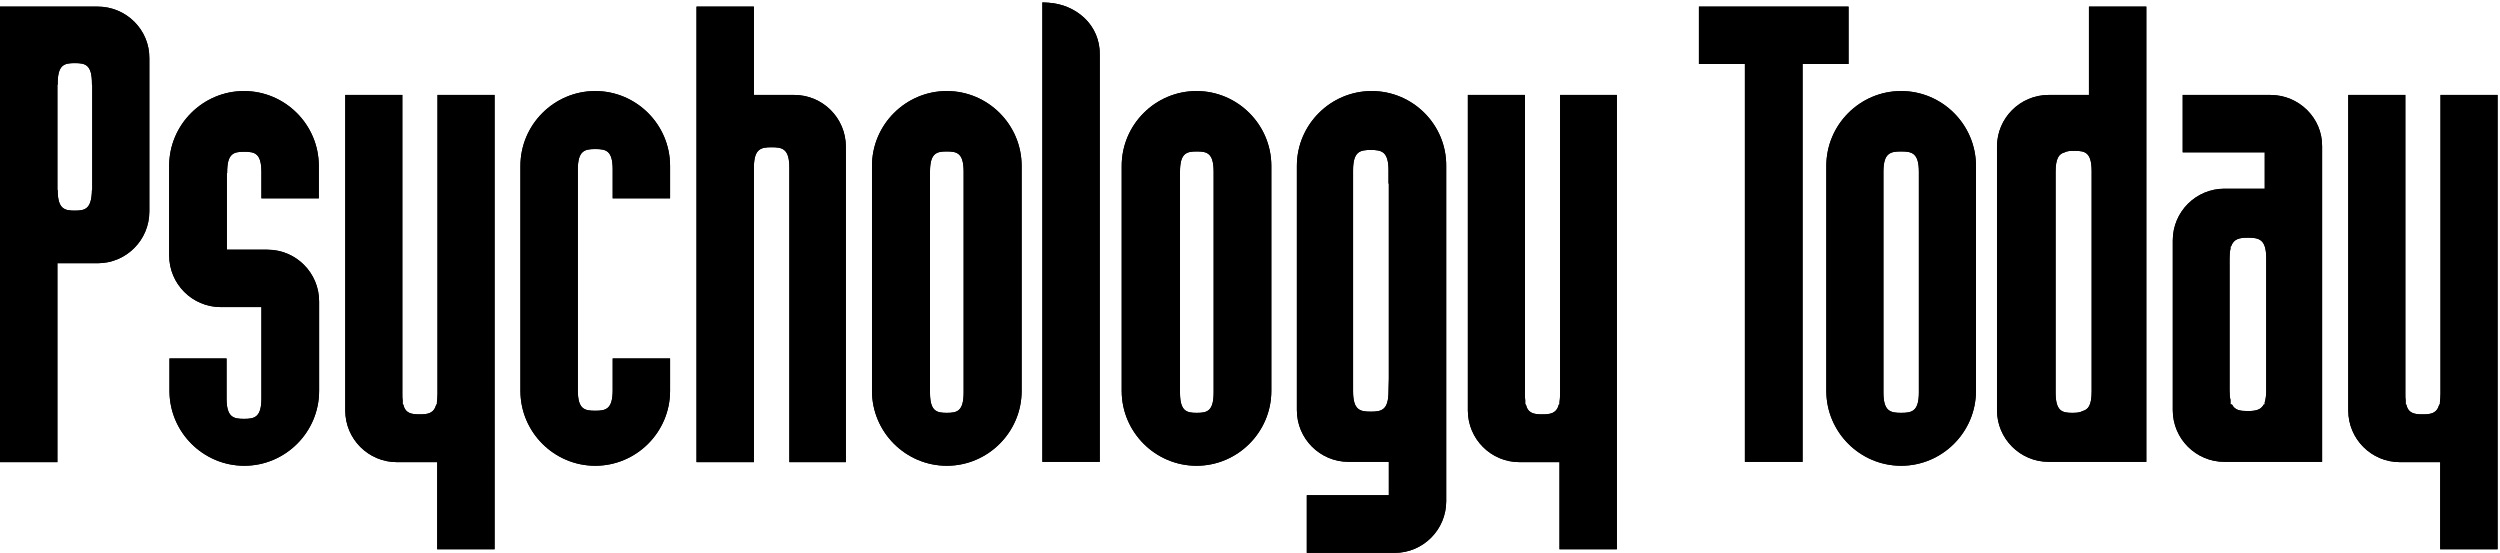
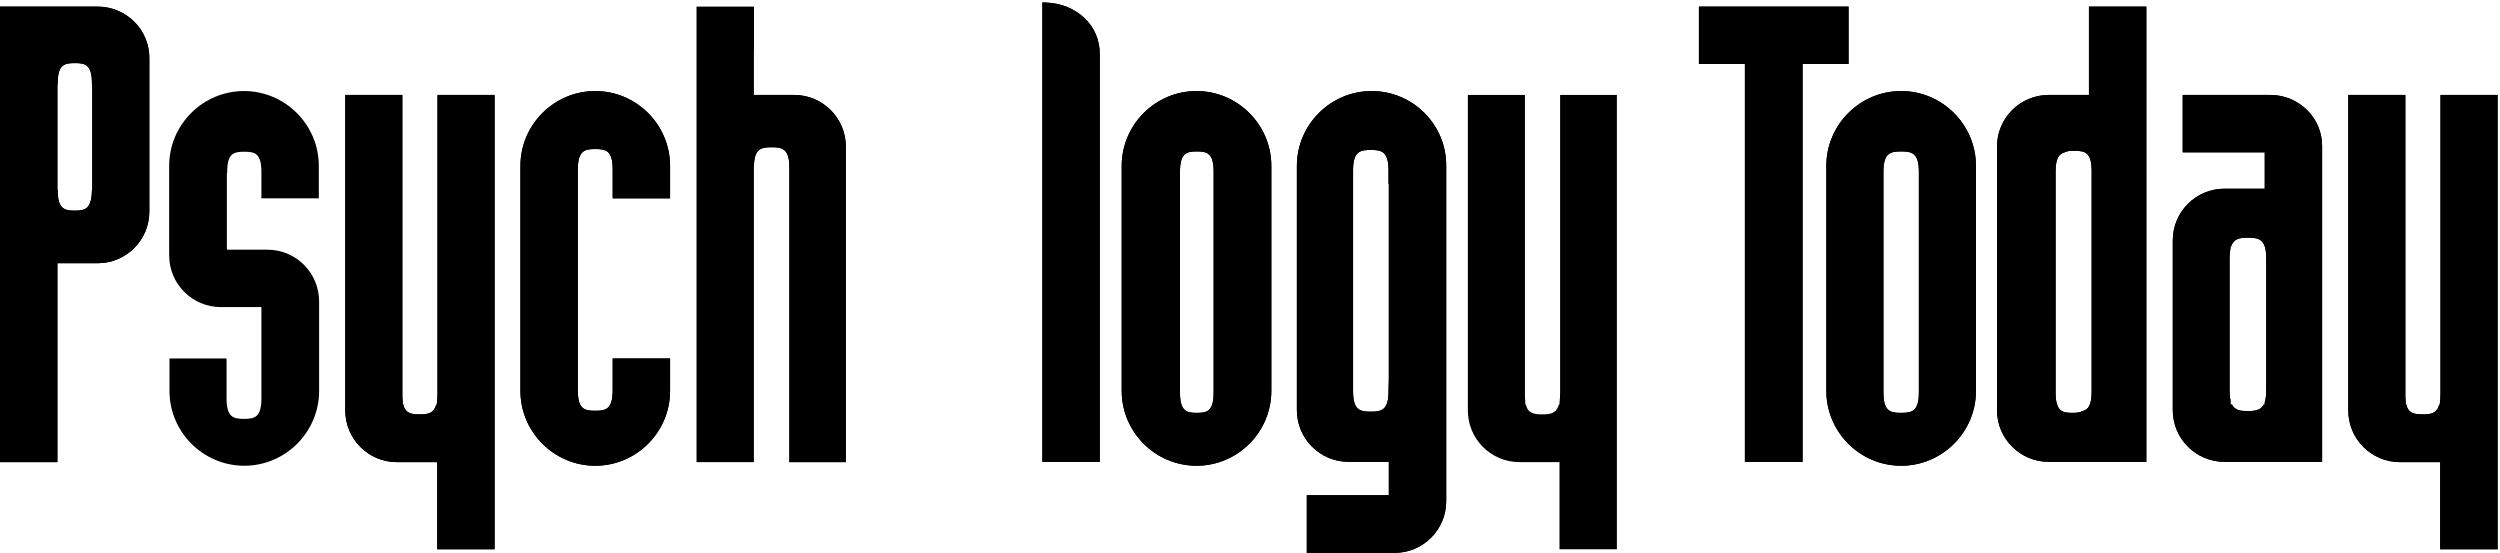
<svg xmlns="http://www.w3.org/2000/svg" id="Layer_1" x="0px" y="0px" viewBox="0 0 832 184" style="enable-background:new 0 0 832 184;" xml:space="preserve">
  <style type="text/css">	.st0{fill-rule:evenodd;clip-rule:evenodd;}</style>
  <g id="Page-1">
    <g id="psychology-today-logo-2012-white">
      <path id="Fill-1" class="st0" d="M281.5,48.8c0-9.5-7.7-17.2-17.2-17.2h-13.4V2.2h-19.1v151.6h19.1v-22.2c0,0.1,0,0.1,0,0.2V55.8    c0-6.3,2.3-6.8,5.9-6.8c3.6,0,5.9,0.5,5.9,6.8v98h18.8V48.8" />
      <path id="Fill-2" class="st0" d="M403.9,130.6c0,6.3-2.2,6.8-5.6,6.8c-3.4,0-5.6-0.5-5.6-6.8V57.2c0-6.3,2.2-6.8,5.6-6.8    c3.4,0,5.6,0.5,5.6,6.8V130.6L403.9,130.6z M398.2,30.3c-13.7,0-24.9,11.2-24.9,24.9v74.9c0,13.7,11.2,24.9,24.9,24.9    c13.7,0,24.9-11.2,24.9-24.9V55.2C423.1,41.5,411.9,30.3,398.2,30.3L398.2,30.3z" />
      <path id="Fill-3" class="st0" d="M829.2,31.6h-17v99.5c0,1.1-0.1,2-0.2,2.8v0.7h-0.2c-0.8,3-2.8,3.3-5.5,3.3    c-2.8,0-4.8-0.3-5.5-3.3h-0.2v-1.3c-0.1-0.6-0.1-1.4-0.1-2.2V31.6h-19v105c0,9.5,7.7,17.2,17.2,17.2h13.4v29h19.1V31.6H829.2" />
      <path id="Fill-4" class="st0" d="M696.1,130.3c0,4.5-1.1,6-3,6.5c-0.9,0.5-2,0.6-3.4,0.6c-3.4,0-5.6-0.5-5.6-6.8V57.2    c0-4.5,1.1-6,3-6.5c0.9-0.5,2-0.5,3.4-0.5c3.4,0,5.6,0.5,5.6,6.8V130.3L696.1,130.3z M712.4,2.2h-17.2v29.4h-13.4    c-9.5,0-17.2,7.7-17.2,17.2v87.7c0,9.5,7.7,17.2,17.2,17.2h32.5V2.2H712.4L712.4,2.2z" />
      <path id="Fill-5" class="st0" d="M638.6,130.6c0,6.3-2.3,6.8-5.9,6.8c-3.6,0-5.9-0.5-5.9-6.8V57.2c0-6.3,2.3-6.8,5.9-6.8    c3.6,0,5.9,0.5,5.9,6.8V130.6L638.6,130.6z M632.7,30.3c-13.7,0-24.9,11.2-24.9,24.9v74.9c0,13.7,11.2,24.9,24.9,24.9    c13.7,0,24.9-11.2,24.9-24.9V55.2C657.6,41.5,646.4,30.3,632.7,30.3L632.7,30.3z" />
      <path id="Fill-6" class="st0" d="M360.9,6c-3.3-3.1-7.5-4.8-12-5.1l-2-0.1v152.9h19.1V18.2C366.1,13.5,364.2,9.1,360.9,6" />
      <path id="Fill-7" class="st0" d="M613.3,2.2h-47.9v19.1h15.3v132.4h19.2V21.3h15.3V2.2H613.3" />
-       <path id="Fill-8" class="st0" d="M320.7,130.6c0,6.3-2.2,6.8-5.6,6.8c-3.4,0-5.6-0.5-5.6-6.8V57.2c0-6.3,2.2-6.8,5.6-6.8    c3.4,0,5.6,0.5,5.6,6.8V130.6L320.7,130.6z M315.1,30.3c-13.7,0-24.9,11.2-24.9,24.9v74.9c0,13.7,11.2,24.9,24.9,24.9    s24.9-11.2,24.9-24.9V55.2C340,41.5,328.8,30.3,315.1,30.3L315.1,30.3z" />
      <path id="Fill-9" class="st0" d="M106.1,66V55.2c0-13.7-11.2-24.9-24.9-24.9c-13.7,0-24.9,11.2-24.9,24.9V85    c0,9.5,7.7,17.2,17.2,17.2H87V113c0,0.4,0,0.8,0,1.3v18.3c0,6.3-2.3,6.8-5.8,6.8c-3.5,0-5.8-0.5-5.8-6.8v-13.3H56.4v10.8    c0,13.7,11.2,24.9,24.9,24.9c13.7,0,24.9-11.2,24.9-24.9v-29.8c0-9.5-7.7-17.2-17.2-17.2H75.5V57.6h0.1v-0.3    c0-6.3,2.2-6.8,5.7-6.8c3.5,0,5.7,0.5,5.7,6.8v0.3h0V66H106.1" />
      <path id="Fill-11" class="st0" d="M30.6,63.2L30.6,63.2L30.6,63.2c-0.1,6.4-2.3,6.9-5.7,6.9s-5.7-0.5-5.7-6.8v-0.1h-0.1v-35h0.1    v-0.4c0-6.3,2.2-6.8,5.7-6.8c3.5,0,5.7,0.5,5.7,6.8v0.4h0.1V63.2L30.6,63.2z M32.5,2.2H0v151.6h19.1V87.6h13.4    c9.5,0,17.2-7.7,17.2-17.2V19.4C49.8,9.9,42,2.2,32.5,2.2L32.5,2.2z" />
      <path id="Fill-13" class="st0" d="M462.2,126L462.2,126l-0.1,4.2c0,6.3-2.3,6.8-5.9,6.8c-3.6,0-5.9-0.5-5.9-6.8V56.7    c0-6.3,2.3-6.8,5.9-6.8c3.6,0,5.9,0.5,5.9,6.8v4.4h0.1V126L462.2,126z M456.5,30.3c-13.7,0-24.9,11.2-24.9,24.9v81.3    c0,9.5,7.7,17.2,17.2,17.2h13.4v11.1h-27.3V184h29.2c9.5,0,17.2-7.7,17.2-17.2V55.2C481.4,41.5,470.2,30.3,456.5,30.3L456.5,30.3z    " />
      <path id="Fill-14" class="st0" d="M198.1,136.7c-3.6,0-5.8-0.5-5.8-6.8V56.4c0-6.3,2.3-6.8,5.8-6.8c3.6,0,5.8,0.5,5.8,6.8V66H223    V55.2c0-13.7-11.2-24.9-24.9-24.9c-13.7,0-24.9,11.2-24.9,24.9v74.9c0,13.7,11.2,24.9,24.9,24.9c13.7,0,24.9-11.2,24.9-24.9v-10.8    h-19.1v10.6C203.9,136.2,201.6,136.7,198.1,136.7" />
      <path id="Fill-15" class="st0" d="M754.2,130c0,1.7-0.2,3-0.5,3.9v0.7h-0.3c-1,1.9-2.9,2.2-5.3,2.2c-2.5,0-4.3-0.2-5.3-2.2h-0.5    v-1.5c-0.2-0.8-0.3-1.9-0.3-3.1V85.9c0-1.3,0.1-2.3,0.3-3.1V82h0.2c0.9-2.6,2.9-2.9,5.6-2.9c3.7,0,6.1,0.5,6.1,6.8V130L754.2,130z     M755.6,31.6h-29.2v19.1h27.3v12.1h-13.4c-9.5,0-17.2,7.7-17.2,17.2v56.5c0,9.5,7.7,17.2,17.2,17.2h32.5v-105    C772.9,39.3,765.1,31.6,755.6,31.6L755.6,31.6z" />
      <path id="Fill-16" class="st0" d="M162.6,31.6h-17v99.5c0,1.1-0.1,2-0.2,2.8v0.7h-0.2c-0.8,3-2.8,3.3-5.5,3.3    c-2.8,0-4.8-0.3-5.5-3.3h-0.2v-1.3c-0.1-0.6-0.1-1.4-0.1-2.2V31.6h-19v105c0,9.5,7.7,17.2,17.2,17.2h13.4v29h19.1V31.6H162.6" />
-       <path id="Fill-17" class="st0" d="M536.2,31.6h-17v99.5c0,1.1-0.1,2-0.2,2.8v0.7h-0.2c-0.8,3-2.8,3.3-5.5,3.3    c-2.8,0-4.8-0.3-5.5-3.3h-0.2v-1.3c-0.1-0.6-0.1-1.4-0.1-2.2V31.6h-19v105c0,9.5,7.7,17.2,17.2,17.2H519v29h19.1V31.6H536.2" />
-       <path id="Fill-18" class="st0" d="M281.5,48.8c0-9.5-7.7-17.2-17.2-17.2h-13.4V2.2h-19.1v151.6h19.1v-22.2c0,0.1,0,0.1,0,0.2V55.8    c0-6.3,2.3-6.8,5.9-6.8c3.6,0,5.9,0.5,5.9,6.8v98h18.8V48.8" />
+       <path id="Fill-18" class="st0" d="M281.5,48.8c0-9.5-7.7-17.2-17.2-17.2h-13.4V2.2h-19.1h19.1v-22.2c0,0.1,0,0.1,0,0.2V55.8    c0-6.3,2.3-6.8,5.9-6.8c3.6,0,5.9,0.5,5.9,6.8v98h18.8V48.8" />
      <path id="Fill-19" class="st0" d="M403.9,130.6c0,6.3-2.2,6.8-5.6,6.8c-3.4,0-5.6-0.5-5.6-6.8V57.2c0-6.3,2.2-6.8,5.6-6.8    c3.4,0,5.6,0.5,5.6,6.8V130.6L403.9,130.6z M398.2,30.3c-13.7,0-24.9,11.2-24.9,24.9v74.9c0,13.7,11.2,24.9,24.9,24.9    c13.7,0,24.9-11.2,24.9-24.9V55.2C423.1,41.5,411.9,30.3,398.2,30.3L398.2,30.3z" />
      <path id="Fill-20" class="st0" d="M829.2,31.6h-17v99.5c0,1.1-0.1,2-0.2,2.8v0.7h-0.2c-0.8,3-2.8,3.3-5.5,3.3    c-2.8,0-4.8-0.3-5.5-3.3h-0.2v-1.3c-0.1-0.6-0.1-1.4-0.1-2.2V31.6h-19v105c0,9.5,7.7,17.2,17.2,17.2h13.4v29h19.1V31.6H829.2" />
      <path id="Fill-21" class="st0" d="M696.1,130.3c0,4.5-1.1,6-3,6.5c-0.9,0.5-2,0.6-3.4,0.6c-3.4,0-5.6-0.5-5.6-6.8V57.2    c0-4.5,1.1-6,3-6.5c0.9-0.5,2-0.5,3.4-0.5c3.4,0,5.6,0.5,5.6,6.8V130.3L696.1,130.3z M712.4,2.2h-17.2v29.4h-13.4    c-9.5,0-17.2,7.7-17.2,17.2v87.7c0,9.5,7.7,17.2,17.2,17.2h32.5V2.2H712.4L712.4,2.2z" />
      <path id="Fill-22" class="st0" d="M638.6,130.6c0,6.3-2.3,6.8-5.9,6.8c-3.6,0-5.9-0.5-5.9-6.8V57.2c0-6.3,2.3-6.8,5.9-6.8    c3.6,0,5.9,0.5,5.9,6.8V130.6L638.6,130.6z M632.7,30.3c-13.7,0-24.9,11.2-24.9,24.9v74.9c0,13.7,11.2,24.9,24.9,24.9    c13.7,0,24.9-11.2,24.9-24.9V55.2C657.6,41.5,646.4,30.3,632.7,30.3L632.7,30.3z" />
      <path id="Fill-23" class="st0" d="M360.9,6c-3.3-3.1-7.5-4.8-12-5.1l-2-0.1v152.9h19.1V18.2C366.1,13.5,364.2,9.1,360.9,6" />
      <path id="Fill-24" class="st0" d="M613.3,2.2h-47.9v19.1h15.3v132.4h19.2V21.3h15.3V2.2H613.3" />
-       <path id="Fill-25" class="st0" d="M320.7,130.6c0,6.3-2.2,6.8-5.6,6.8c-3.4,0-5.6-0.5-5.6-6.8V57.2c0-6.3,2.2-6.8,5.6-6.8    c3.4,0,5.6,0.5,5.6,6.8V130.6L320.7,130.6z M315.1,30.3c-13.7,0-24.9,11.2-24.9,24.9v74.9c0,13.7,11.2,24.9,24.9,24.9    s24.9-11.2,24.9-24.9V55.2C340,41.5,328.8,30.3,315.1,30.3L315.1,30.3z" />
-       <path id="Fill-26" class="st0" d="M106.1,66V55.2c0-13.7-11.2-24.9-24.9-24.9c-13.7,0-24.9,11.2-24.9,24.9V85    c0,9.5,7.7,17.2,17.2,17.2H87V113c0,0.4,0,0.8,0,1.3v18.3c0,6.3-2.3,6.8-5.8,6.8c-3.5,0-5.8-0.5-5.8-6.8v-13.3H56.4v10.8    c0,13.7,11.2,24.9,24.9,24.9c13.7,0,24.9-11.2,24.9-24.9v-29.8c0-9.5-7.7-17.2-17.2-17.2H75.5V57.6h0.1v-0.3    c0-6.3,2.2-6.8,5.7-6.8c3.5,0,5.7,0.5,5.7,6.8v0.3h0V66H106.1" />
      <path id="Fill-28" class="st0" d="M30.6,63.2L30.6,63.2L30.6,63.2c-0.1,6.4-2.3,6.9-5.7,6.9s-5.7-0.5-5.7-6.8v-0.1h-0.1v-35h0.1    v-0.4c0-6.3,2.2-6.8,5.7-6.8c3.5,0,5.7,0.5,5.7,6.8v0.4h0.1V63.2L30.6,63.2z M32.5,2.2H0v151.6h19.1V87.6h13.4    c9.5,0,17.2-7.7,17.2-17.2V19.4C49.8,9.9,42,2.2,32.5,2.2L32.5,2.2z" />
      <path id="Fill-30" class="st0" d="M462.2,126L462.2,126l-0.1,4.2c0,6.3-2.3,6.8-5.9,6.8c-3.6,0-5.9-0.5-5.9-6.8V56.7    c0-6.3,2.3-6.8,5.9-6.8c3.6,0,5.9,0.5,5.9,6.8v4.4h0.1V126L462.2,126z M456.5,30.3c-13.7,0-24.9,11.2-24.9,24.9v81.3    c0,9.5,7.7,17.2,17.2,17.2h13.4v11.1h-27.3V184h29.2c9.5,0,17.2-7.7,17.2-17.2V55.2C481.4,41.5,470.2,30.3,456.5,30.3L456.5,30.3z    " />
      <path id="Fill-31" class="st0" d="M198.1,136.7c-3.6,0-5.8-0.5-5.8-6.8V56.4c0-6.3,2.3-6.8,5.8-6.8c3.6,0,5.8,0.5,5.8,6.8V66H223    V55.2c0-13.7-11.2-24.9-24.9-24.9c-13.7,0-24.9,11.2-24.9,24.9v74.9c0,13.7,11.2,24.9,24.9,24.9c13.7,0,24.9-11.2,24.9-24.9v-10.8    h-19.1v10.6C203.9,136.2,201.6,136.7,198.1,136.7" />
      <path id="Fill-32" class="st0" d="M754.2,130c0,1.7-0.2,3-0.5,3.9v0.7h-0.3c-1,1.9-2.9,2.2-5.3,2.2c-2.5,0-4.3-0.2-5.3-2.2h-0.5    v-1.5c-0.2-0.8-0.3-1.9-0.3-3.1V85.9c0-1.3,0.1-2.3,0.3-3.1V82h0.2c0.9-2.6,2.9-2.9,5.6-2.9c3.7,0,6.1,0.5,6.1,6.8V130L754.2,130z     M755.6,31.6h-29.2v19.1h27.3v12.1h-13.4c-9.5,0-17.2,7.7-17.2,17.2v56.5c0,9.5,7.7,17.2,17.2,17.2h32.5v-105    C772.9,39.3,765.1,31.6,755.6,31.6L755.6,31.6z" />
      <path id="Fill-33" class="st0" d="M162.6,31.6h-17v99.5c0,1.1-0.1,2-0.2,2.8v0.7h-0.2c-0.8,3-2.8,3.3-5.5,3.3    c-2.8,0-4.8-0.3-5.5-3.3h-0.2v-1.3c-0.1-0.6-0.1-1.4-0.1-2.2V31.6h-19v105c0,9.5,7.7,17.2,17.2,17.2h13.4v29h19.1V31.6H162.6" />
      <path id="Fill-34" class="st0" d="M536.2,31.6h-17v99.5c0,1.1-0.1,2-0.2,2.8v0.7h-0.2c-0.8,3-2.8,3.3-5.5,3.3    c-2.8,0-4.8-0.3-5.5-3.3h-0.2v-1.3c-0.1-0.6-0.1-1.4-0.1-2.2V31.6h-19v105c0,9.5,7.7,17.2,17.2,17.2H519v29h19.1V31.6H536.2" />
    </g>
  </g>
</svg>